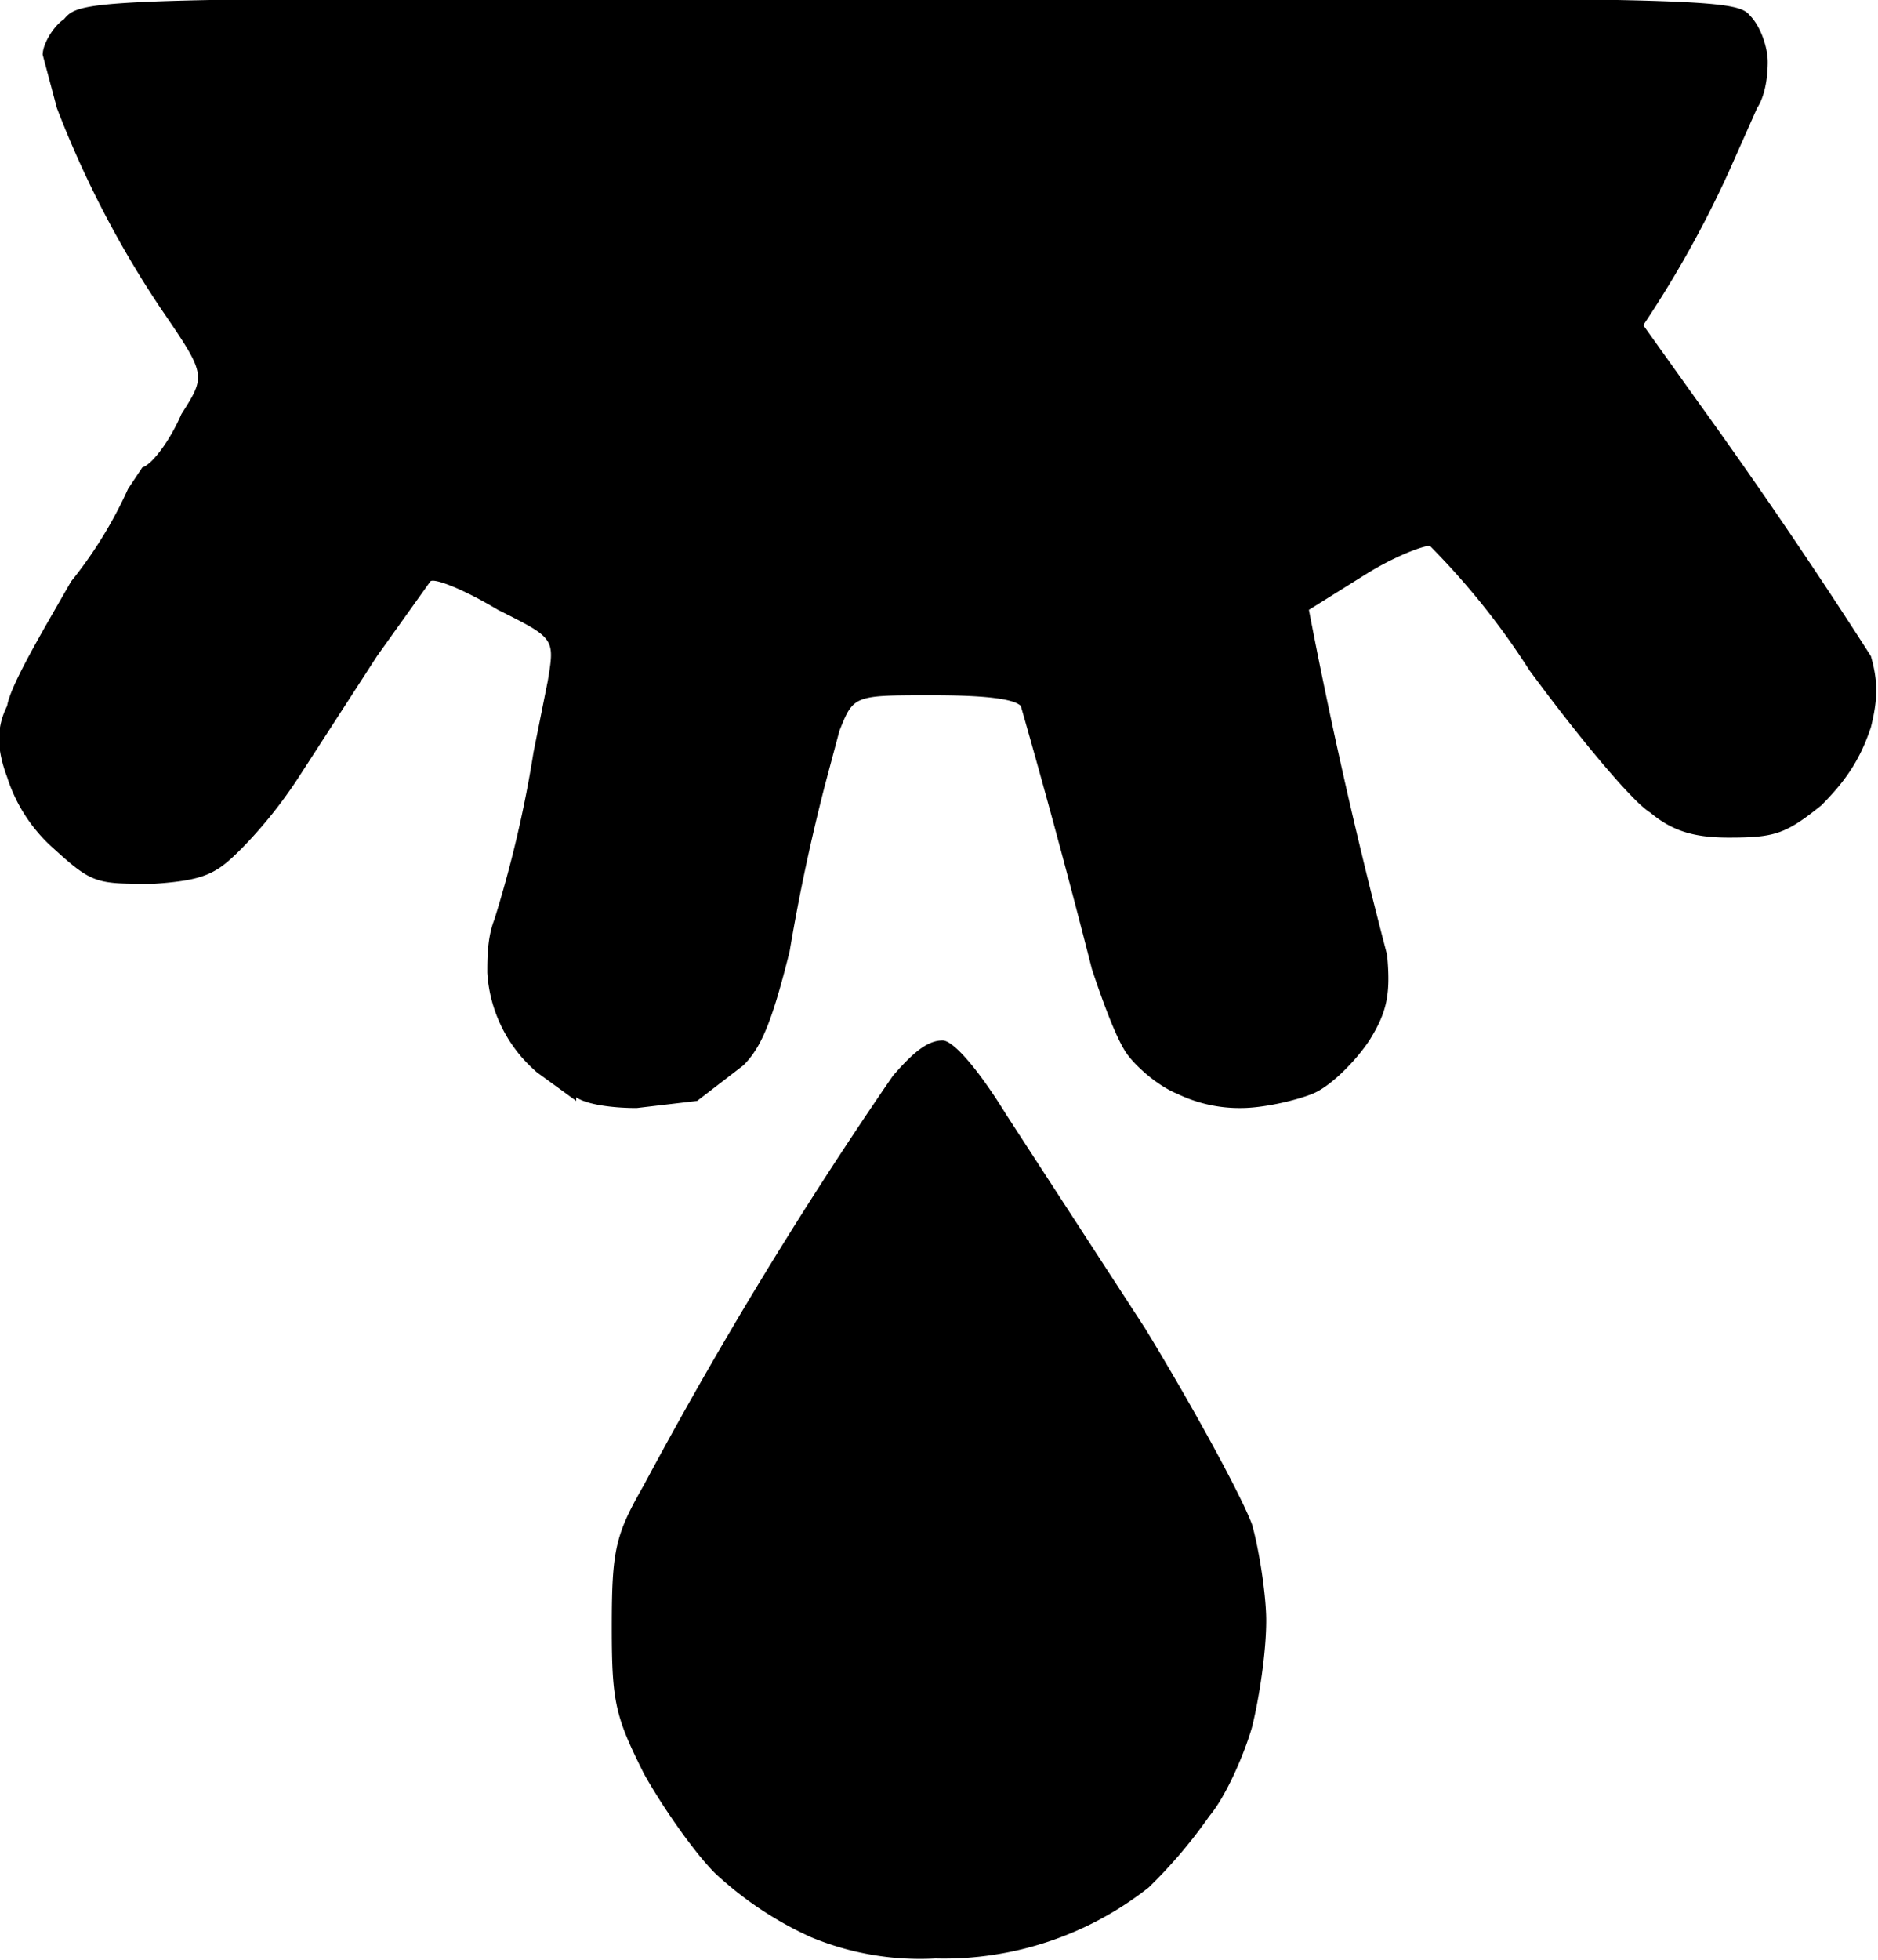
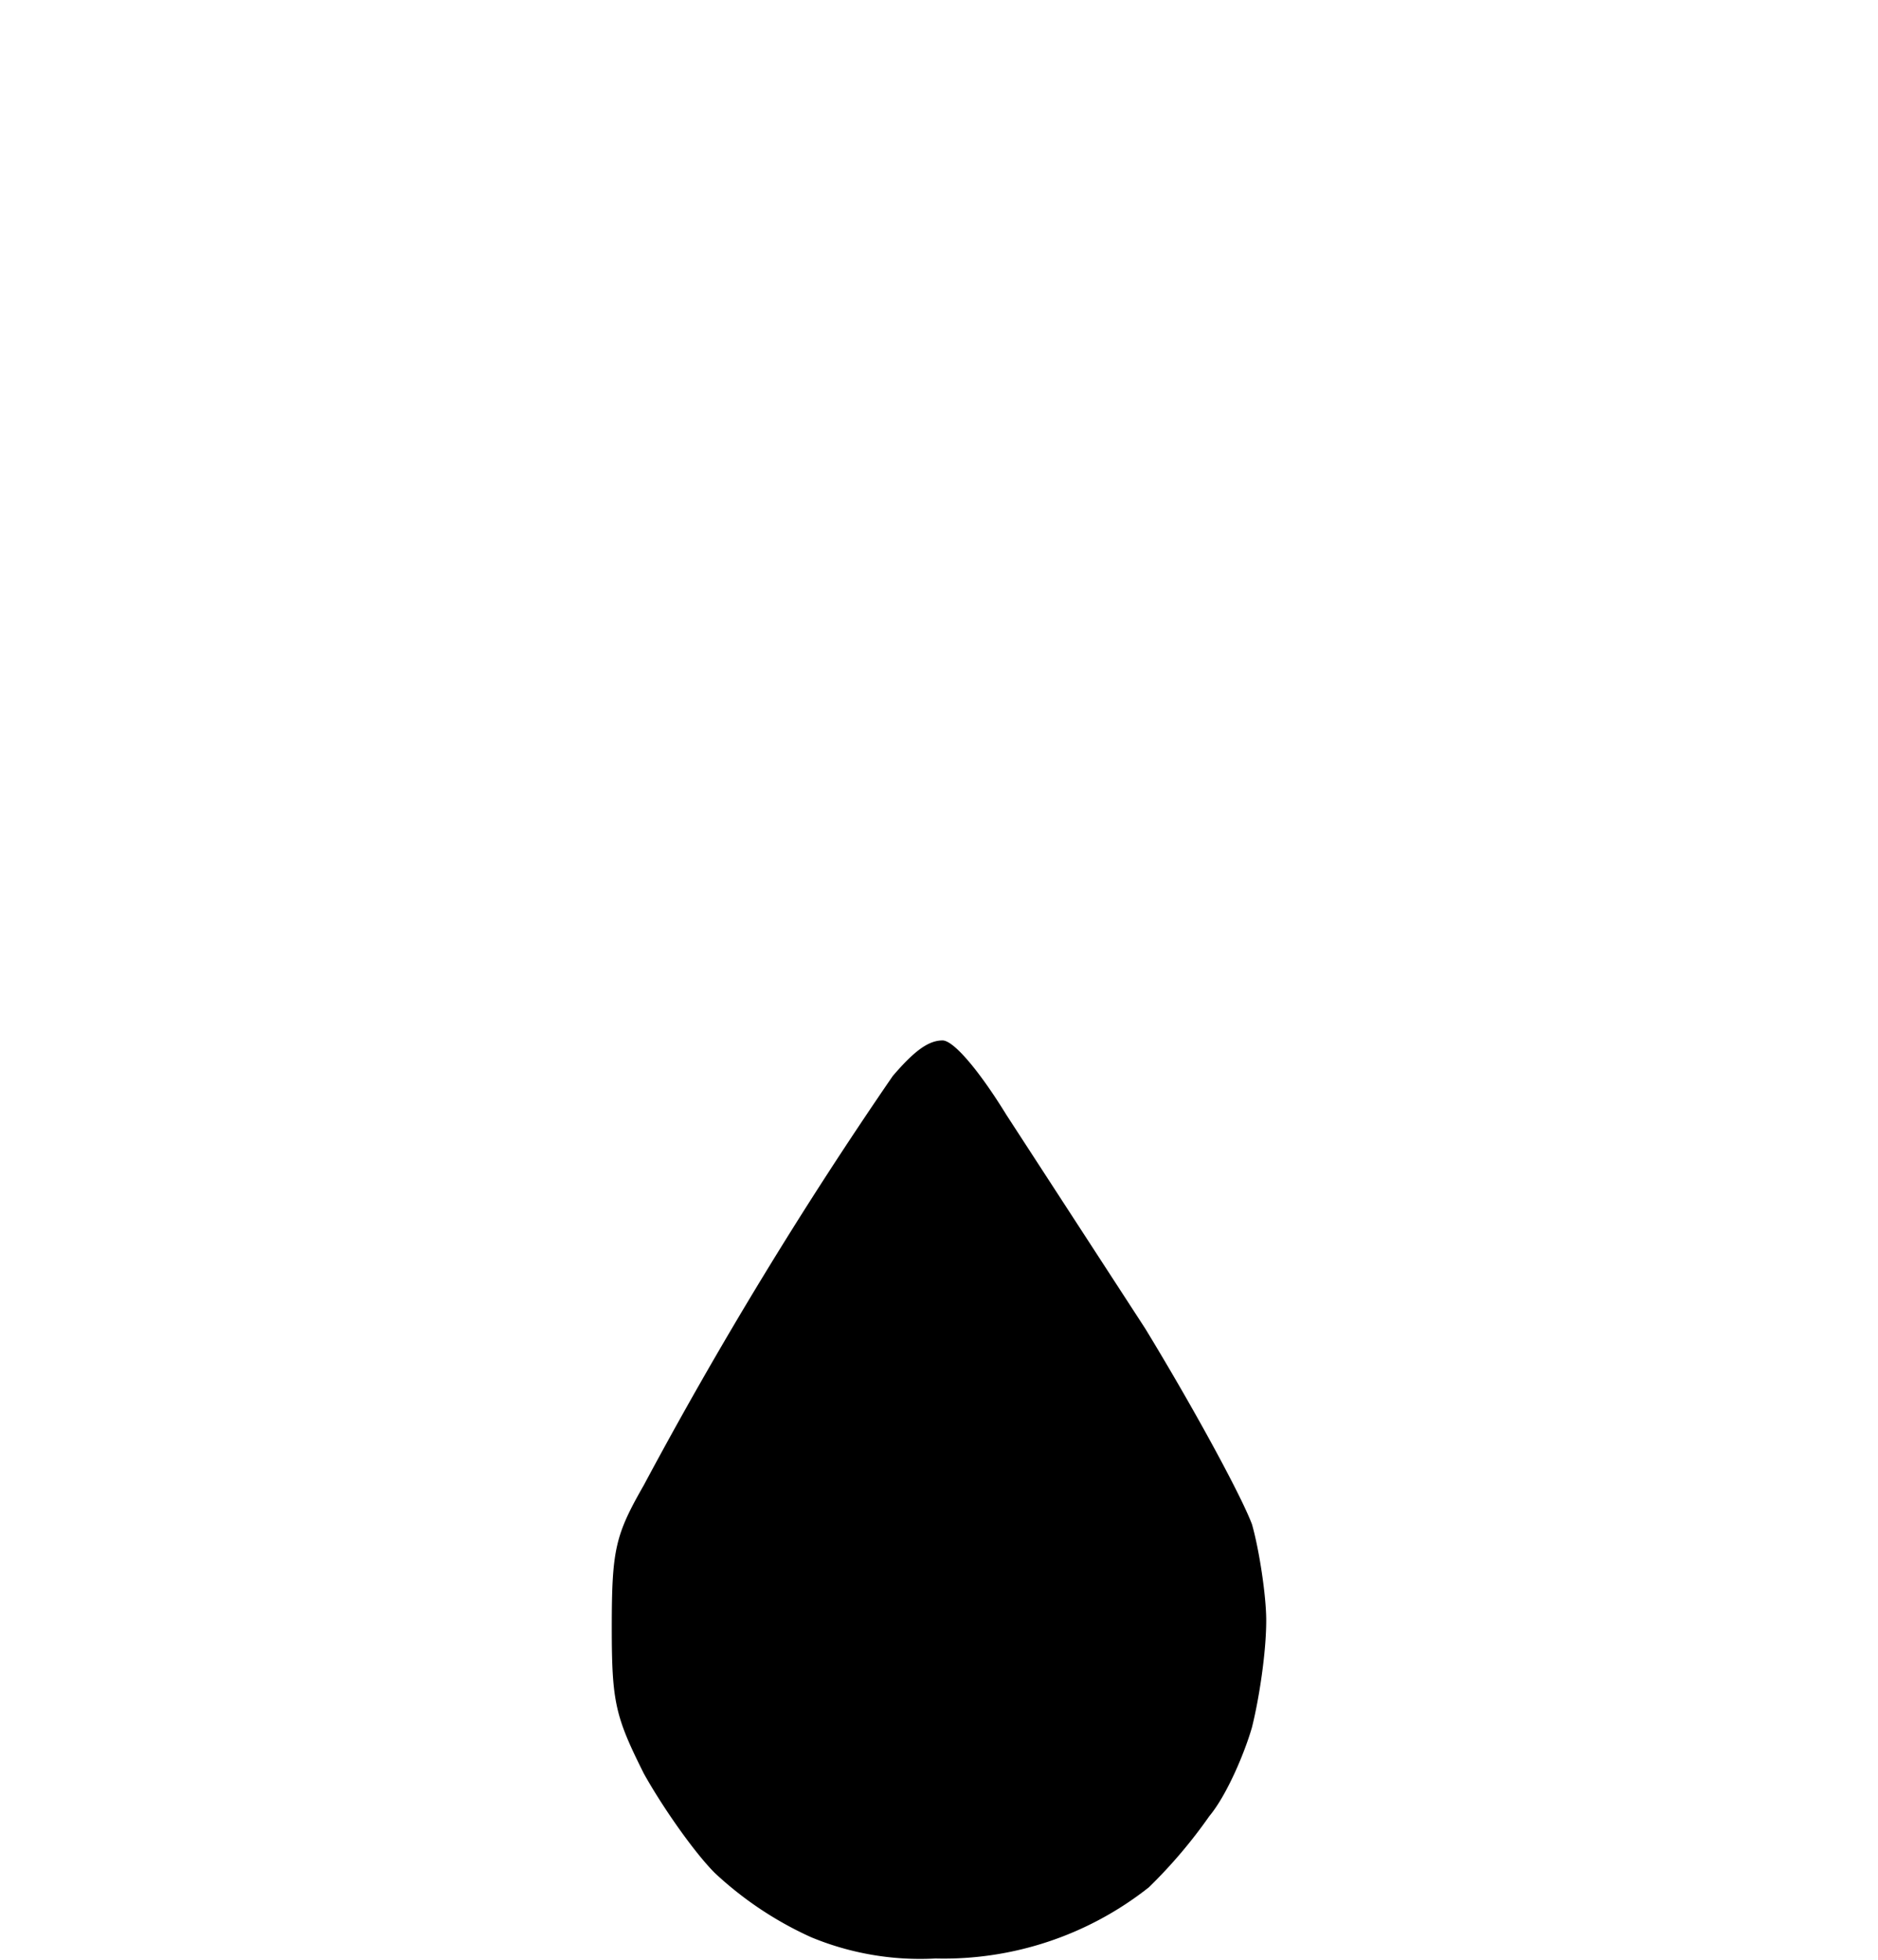
<svg xmlns="http://www.w3.org/2000/svg" xml:space="preserve" width="199.4" height="208" viewBox="0 0 52.8 55">
-   <path d="m94.7 104.5-1.1-.8a4 4 0 0 1-1.4-2.8c0-.4 0-1 .2-1.5a33.3 33.3 0 0 0 1.1-4.7l.4-2c.2-1.2.2-1.2-1.4-2-1-.6-1.8-.9-1.9-.8L89.1 92l-2.2 3.4a13 13 0 0 1-1.6 2c-.7.7-1 .9-2.5 1-1.6 0-1.7 0-2.8-1a4.5 4.5 0 0 1-1.3-2c-.3-.8-.3-1.4 0-2 .1-.6 1-2.1 1.8-3.5a12 12 0 0 0 1.6-2.6l.4-.6c.3-.1.8-.8 1.1-1.5.7-1.1.7-1.1-.6-3a28.5 28.5 0 0 1-2.9-5.6l-.4-1.5c0-.3.3-.8.6-1 .5-.6.9-.6 23.7-.6 22.2 0 23.3 0 23.7.5.3.3.5.9.5 1.3 0 .5-.1 1-.3 1.3l-.8 1.8a30.4 30.4 0 0 1-2.4 4.3l1.5 2.1a157.6 157.6 0 0 1 4.9 7.2c.2.7.2 1.2 0 2-.3.9-.7 1.5-1.4 2.2-1 .8-1.3.9-2.6.9-1 0-1.6-.2-2.2-.7-.5-.3-2-2.1-3.4-4a21 21 0 0 0-2.8-3.5c-.2 0-1 .3-1.8.8l-1.6 1a149.4 149.4 0 0 0 2.2 9.7c.1 1.1 0 1.6-.5 2.4-.4.6-1.1 1.3-1.6 1.5-.5.2-1.4.4-2 .4a4 4 0 0 1-1.8-.4c-.5-.2-1.1-.7-1.4-1.1-.3-.4-.7-1.5-1-2.4a252.8 252.8 0 0 0-2-7.4c-.2-.2-1-.3-2.5-.3-2.2 0-2.2 0-2.6 1l-.4 1.5a55.3 55.3 0 0 0-1 4.7c-.5 2-.8 2.7-1.3 3.2l-1.3 1-1.7.2c-.7 0-1.4-.1-1.7-.3z" style="fill:#000" transform="translate(-78.5 -73.6)" />
  <path d="M101.3 128a10 10 0 0 1-2.7-1.8c-.6-.6-1.5-1.9-2-2.8-.8-1.6-.9-2-.9-4.1 0-2.2.1-2.6.9-4a121.6 121.6 0 0 1 7-11.5c.6-.7 1-1 1.4-1 .3 0 1 .8 1.8 2.1l3.9 6c1.4 2.3 2.7 4.7 3 5.5.2.7.4 2 .4 2.7 0 .9-.2 2.2-.4 3-.2.7-.7 1.9-1.2 2.5a14 14 0 0 1-1.7 2 9.3 9.3 0 0 1-6 2 8 8 0 0 1-3.5-.6z" style="fill:#000" transform="translate(-78.5 -73.6)" />
</svg>